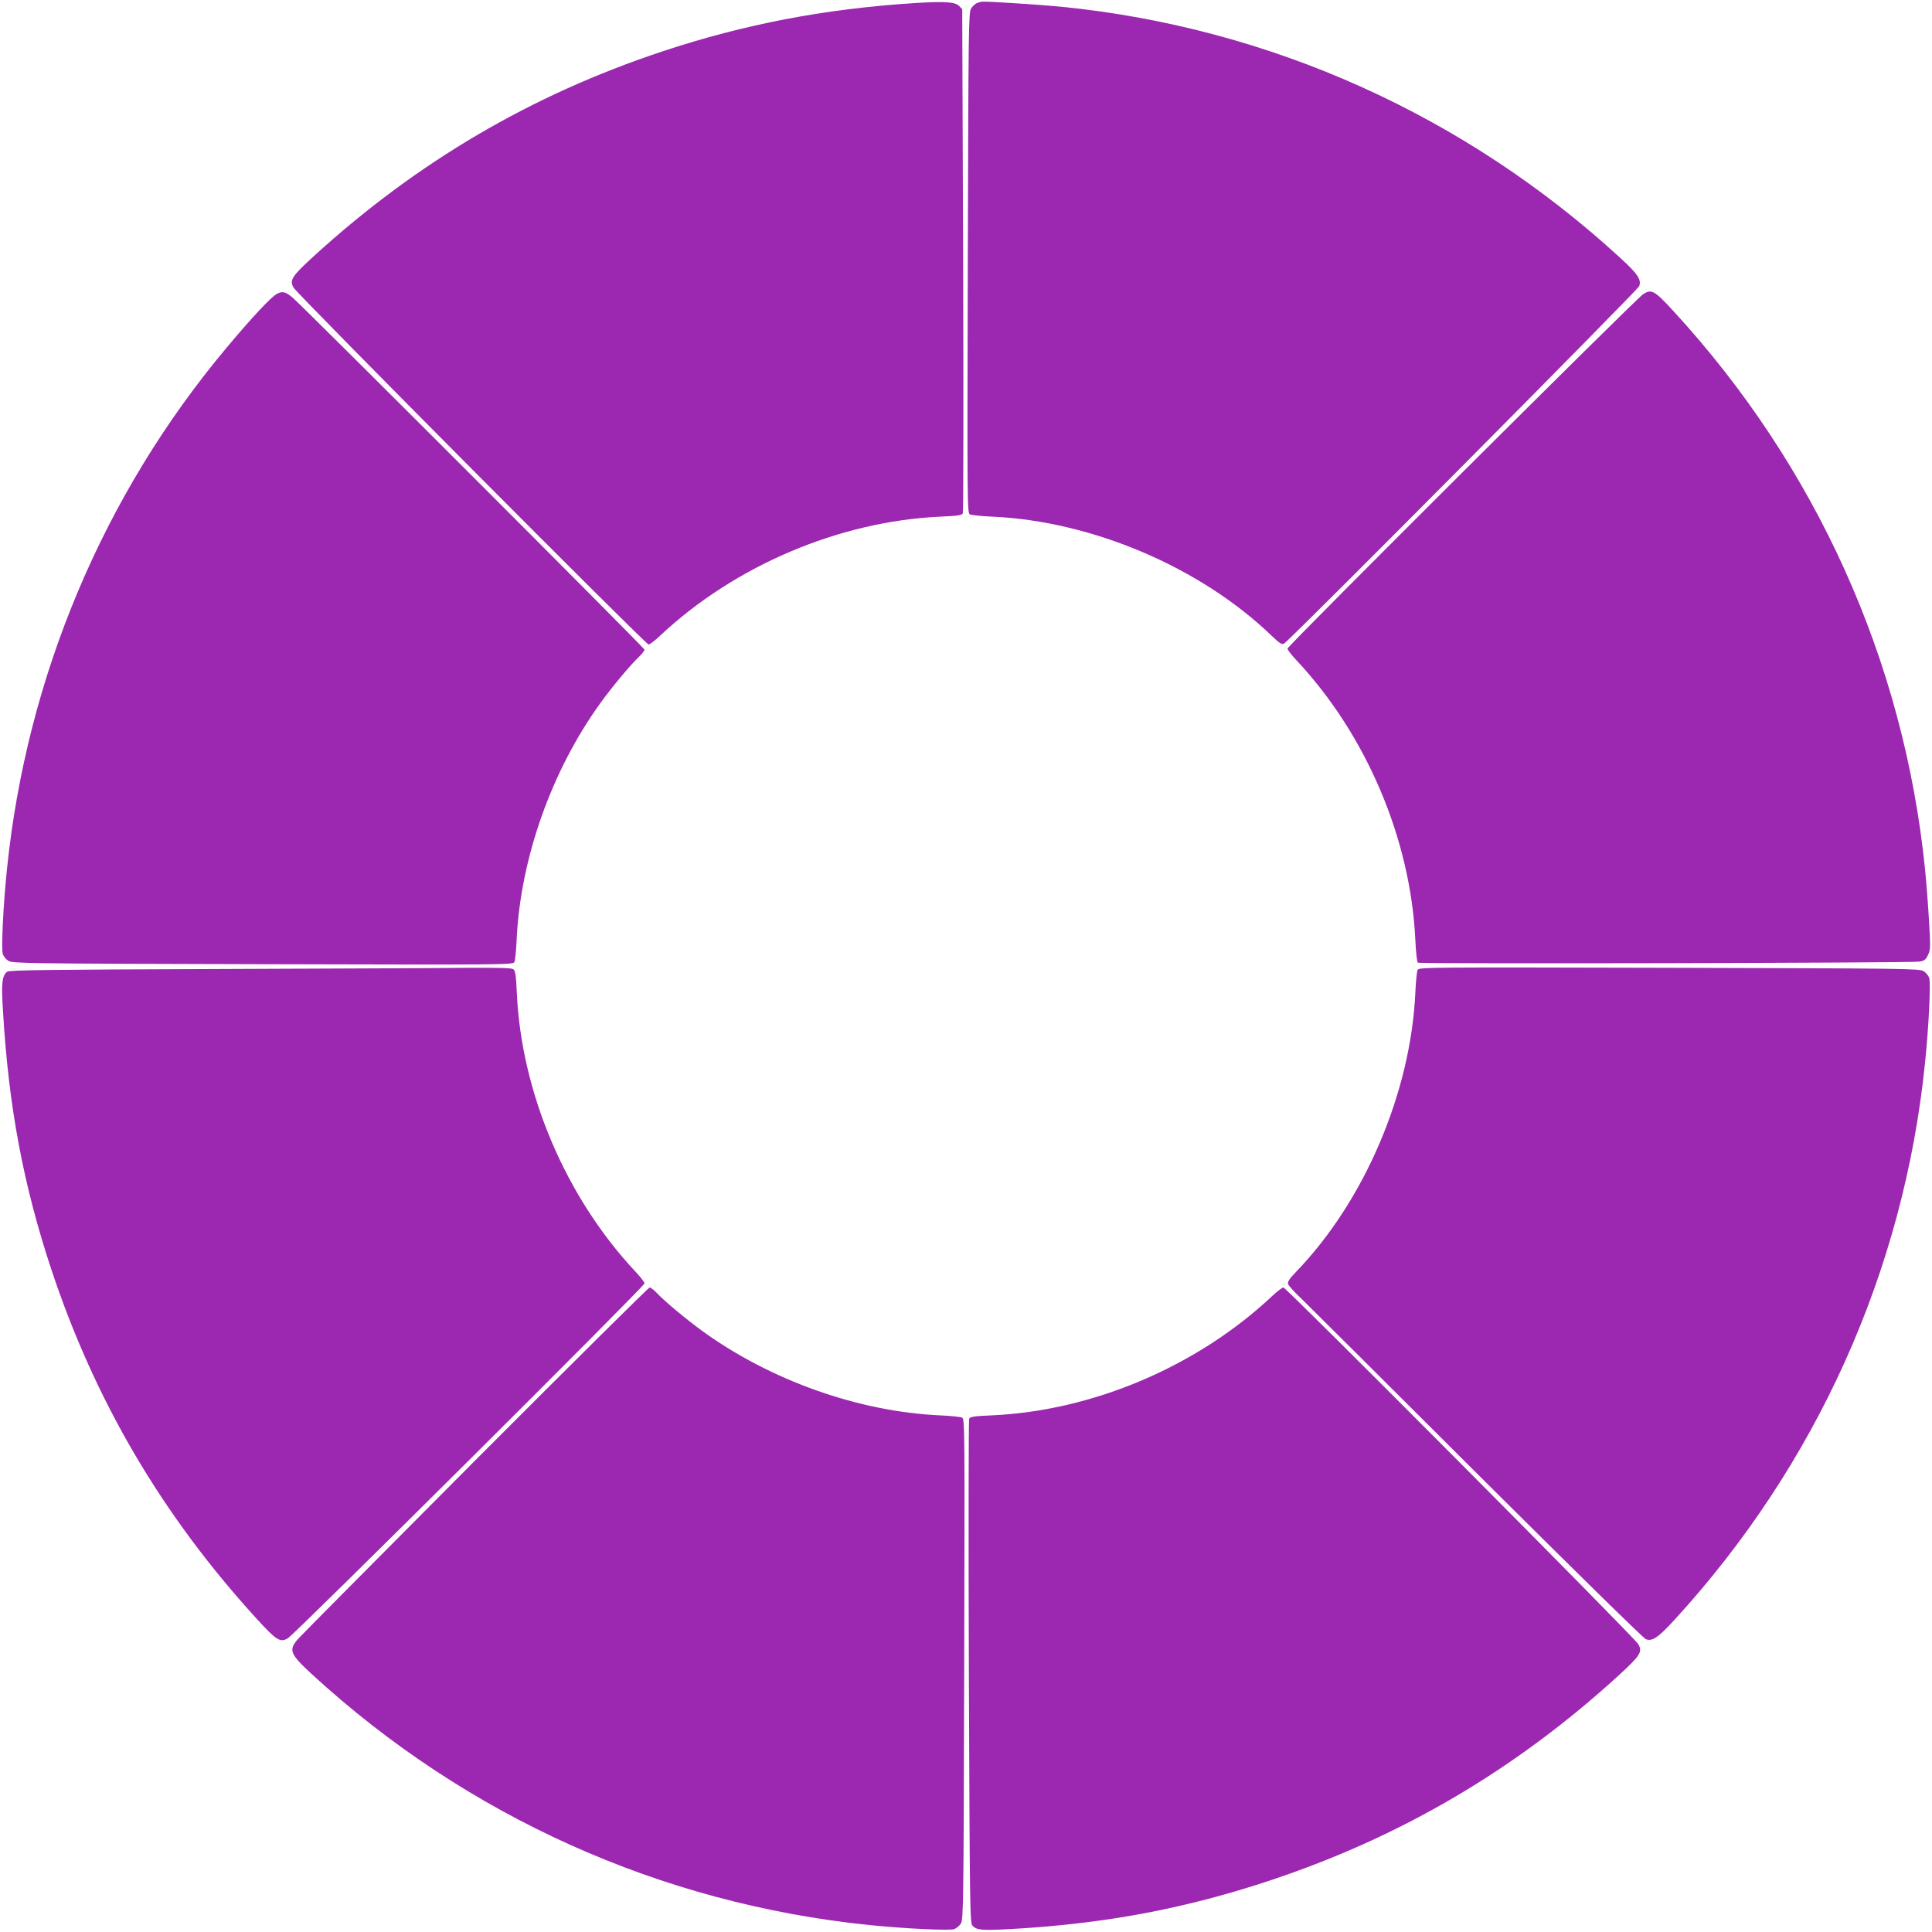
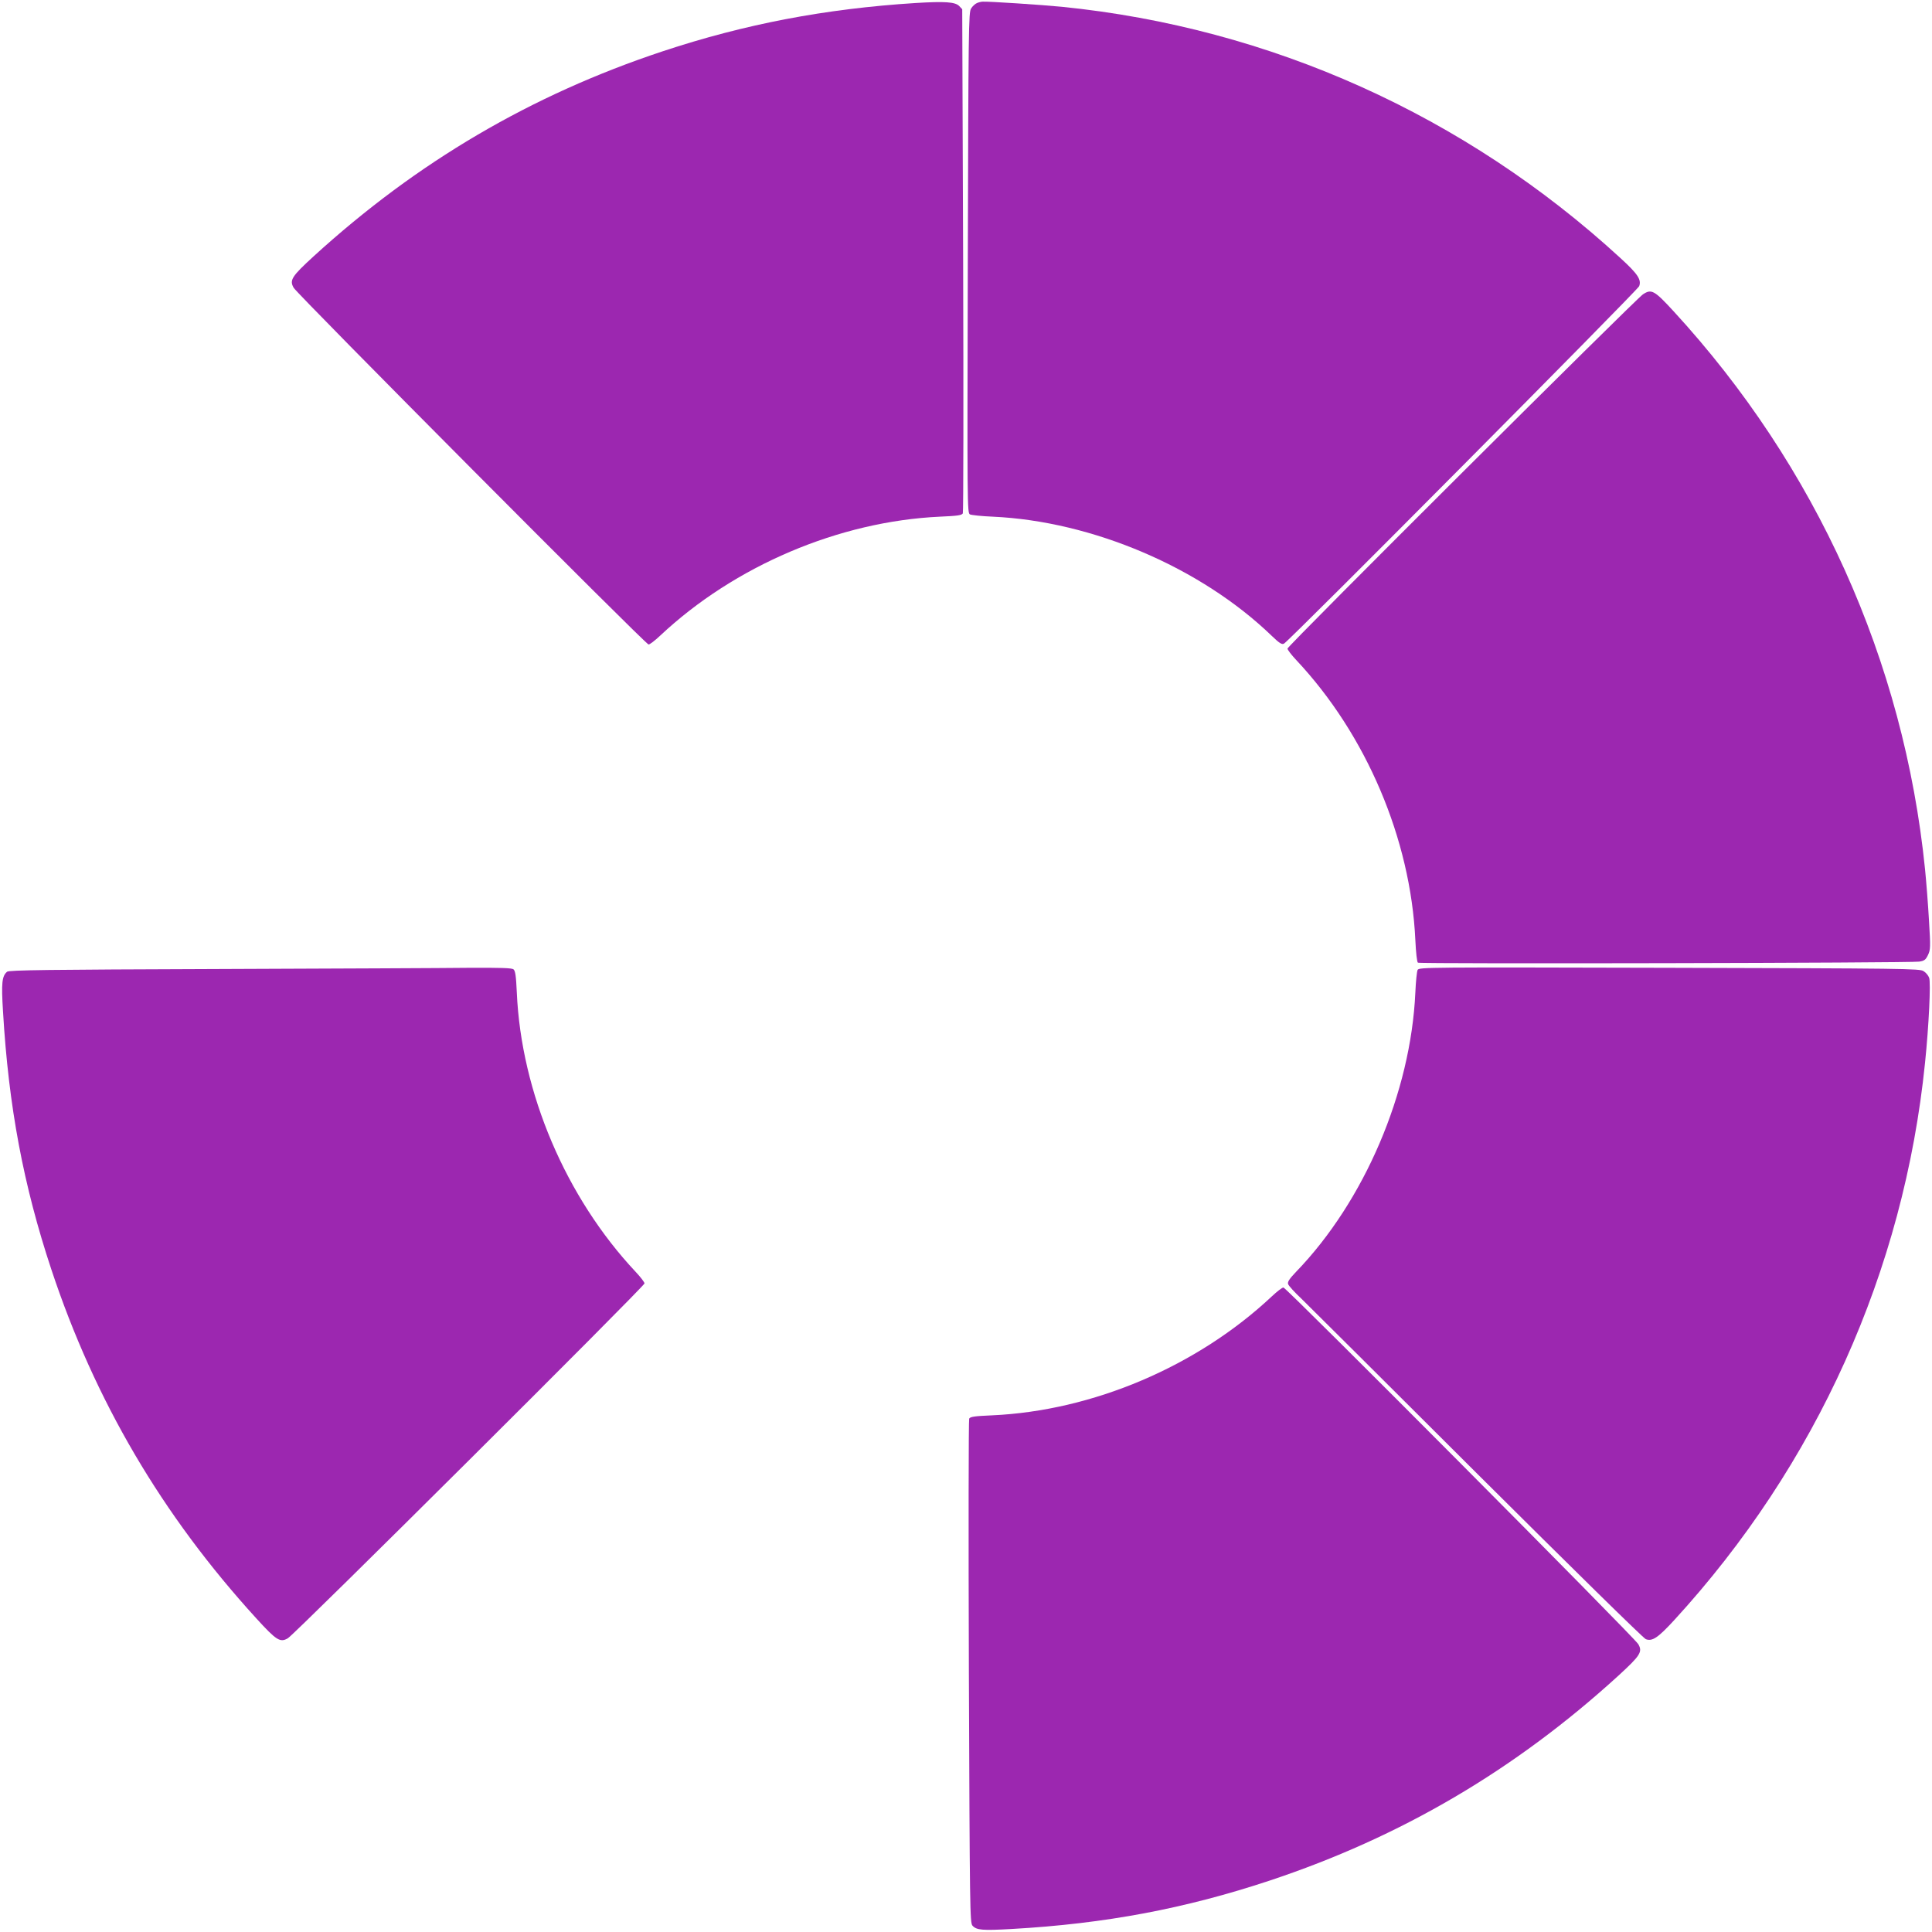
<svg xmlns="http://www.w3.org/2000/svg" version="1.0" width="1280pt" height="1280pt" viewBox="0 0 1280 1280" preserveAspectRatio="xMidYMid meet">
  <g transform="translate(0,1280) scale(0.1,-0.1)" fill="#9c27b0" stroke="none">
    <path d="M6065 12780 c-599 -38 -1132 -140 -1675 -320 -871 -289 -1627 -733 -2312 -1358 -145 -133 -162 -158 -132 -209 26 -45 2332 -2363 2351 -2363 8 0 42 26 76 58 494 464 1186 758 1855 789 116 5 144 9 151 22 4 9 5 764 2 1678 l-6 1662 -21 22 c-27 26 -93 31 -289 19z" />
    <path d="M6473 12780 c-12 -5 -30 -21 -39 -36 -17 -24 -18 -129 -22 -1684 -4 -1612 -4 -1658 14 -1668 11 -5 78 -12 150 -15 663 -30 1382 -338 1851 -791 50 -48 66 -58 80 -50 35 18 2342 2340 2353 2368 16 43 -9 81 -125 187 -1029 945 -2319 1525 -3700 1664 -133 13 -481 36 -524 34 -9 0 -26 -4 -38 -9z" />
-     <path d="M1833 10852 c-38 -20 -169 -161 -333 -357 -816 -974 -1324 -2181 -1454 -3455 -25 -243 -39 -532 -27 -562 5 -15 22 -35 37 -44 24 -17 131 -18 1684 -22 1612 -4 1658 -4 1668 14 5 11 12 78 15 150 25 536 232 1121 557 1569 79 109 197 250 254 304 20 19 36 40 36 47 0 11 -2252 2264 -2330 2331 -48 41 -70 46 -107 25z" />
    <path d="M10885 10850 c-48 -32 -2355 -2330 -2355 -2347 0 -8 26 -42 58 -76 464 -494 758 -1186 789 -1855 4 -85 11 -146 17 -150 13 -9 3266 -2 3321 7 34 5 43 12 58 43 17 35 18 51 7 230 -6 106 -18 258 -26 338 -140 1383 -722 2672 -1668 3700 -126 137 -145 147 -201 110z" />
    <path d="M1444 6380 c-1129 -4 -1384 -7 -1397 -18 -34 -29 -39 -73 -27 -264 37 -629 135 -1150 320 -1708 289 -871 733 -1627 1358 -2312 133 -146 158 -162 209 -132 46 26 2363 2332 2363 2351 0 8 -26 42 -58 76 -463 493 -759 1188 -788 1852 -5 110 -10 143 -22 153 -12 9 -84 11 -296 10 -155 -2 -902 -5 -1662 -8z" />
    <path d="M9392 6374 c-5 -11 -12 -78 -15 -150 -30 -662 -338 -1382 -790 -1850 -44 -46 -58 -67 -53 -81 3 -11 43 -55 89 -98 45 -44 570 -566 1167 -1162 623 -620 1097 -1086 1114 -1093 43 -16 80 9 187 125 943 1028 1523 2314 1663 3695 25 243 39 532 27 562 -5 15 -22 35 -37 44 -24 17 -131 18 -1684 22 -1612 4 -1658 4 -1668 -14z" />
-     <path d="M3147 3123 c-629 -632 -1158 -1164 -1174 -1183 -62 -72 -52 -98 92 -231 1026 -943 2314 -1522 3695 -1663 237 -24 532 -38 562 -27 15 6 35 22 44 37 17 24 18 131 22 1684 4 1612 4 1658 -14 1668 -11 5 -78 12 -150 15 -537 25 -1118 231 -1570 558 -107 78 -249 196 -303 253 -19 20 -40 36 -47 36 -7 0 -527 -516 -1157 -1147z" />
    <path d="M8427 4212 c-494 -464 -1186 -759 -1855 -789 -116 -5 -144 -9 -151 -22 -4 -9 -5 -764 -2 -1677 6 -1582 7 -1663 24 -1682 27 -30 65 -33 261 -22 619 35 1148 135 1706 320 871 289 1627 733 2312 1358 145 133 162 158 132 209 -26 46 -2332 2363 -2351 2363 -8 0 -42 -26 -76 -58z" />
  </g>
</svg>